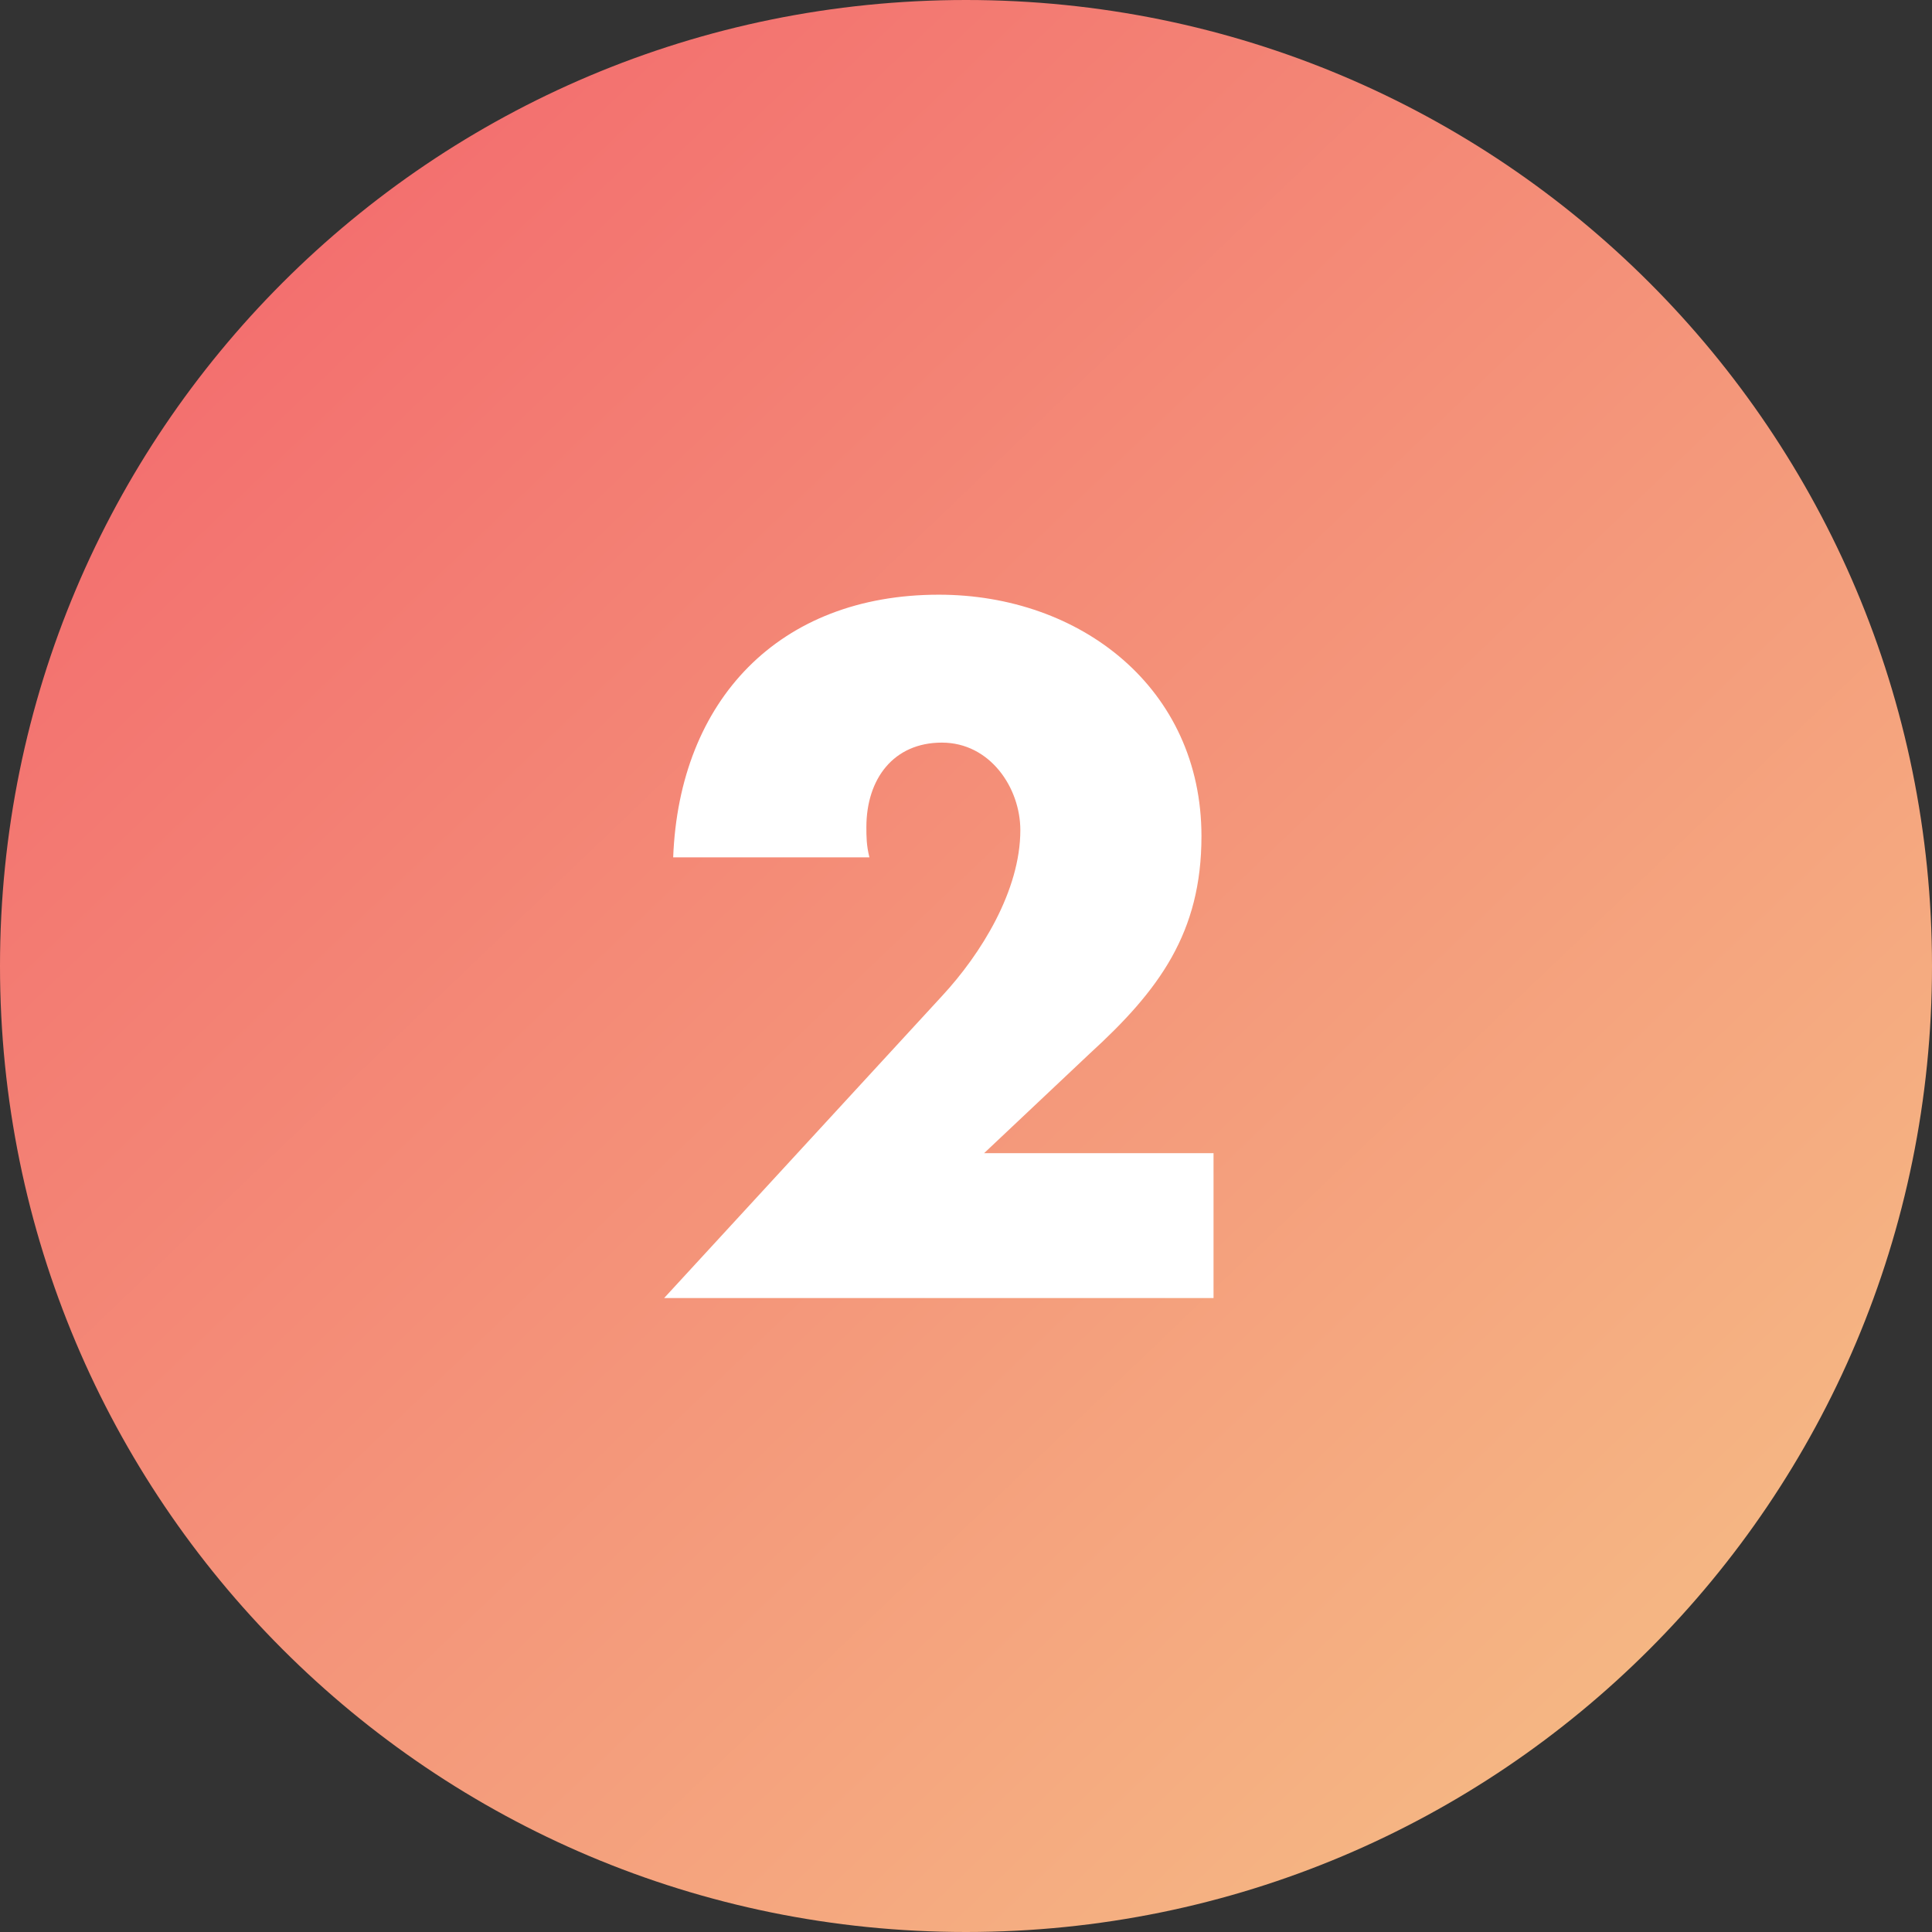
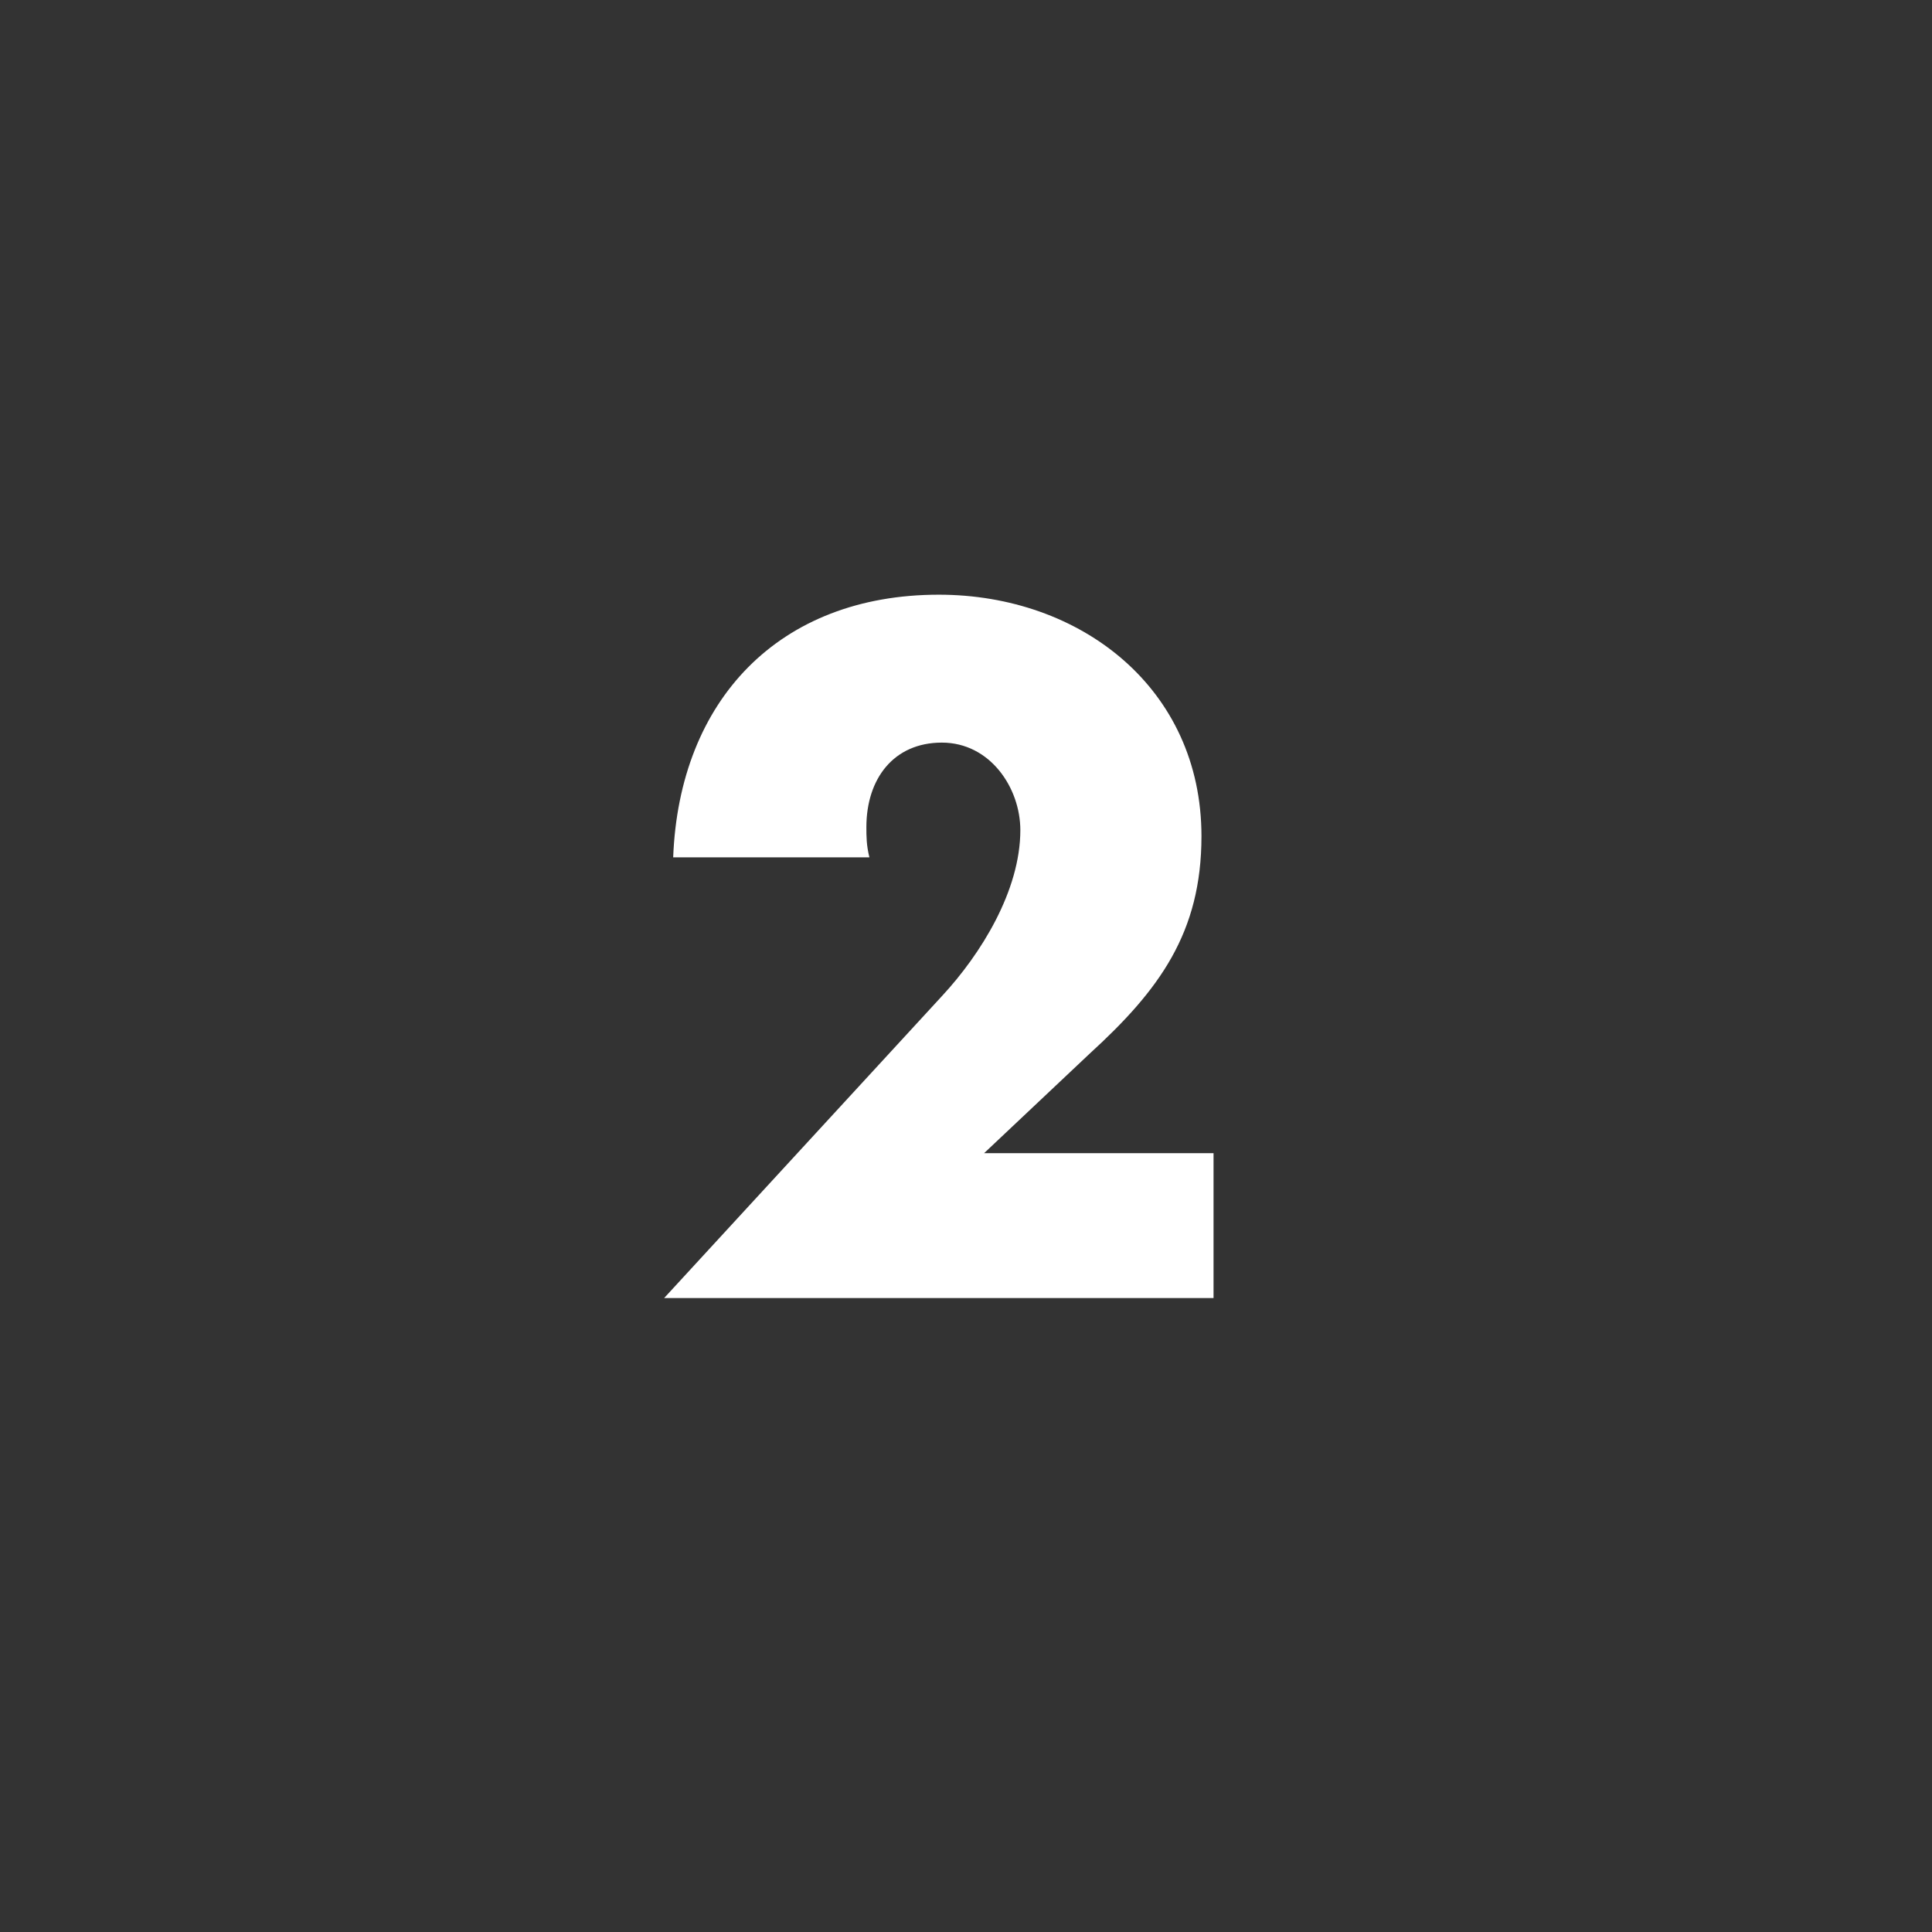
<svg xmlns="http://www.w3.org/2000/svg" version="1.1" id="图层_1" x="0px" y="0px" viewBox="0 0 64 64" style="enable-background:new 0 0 64 64;" xml:space="preserve">
  <rect x="0" y="0" width="64" height="64" fill="#333333" stroke="none" />
  <style type="text/css">
	.st0{fill:url(#矩形_1_);}
	.st1{enable-background:new    ;}
	.st2{fill:#FFFFFF;}
</style>
  <g id="step-2" transform="translate(-928 -3155)">
    <linearGradient id="矩形_1_" gradientUnits="userSpaceOnUse" x1="487.971" y1="3464.177" x2="489.033" y2="3463.068" gradientTransform="matrix(64 0 0 -64 -30303 224860)">
      <stop offset="0" style="stop-color:#F25E6A" />
      <stop offset="1" style="stop-color:#F6CA89" />
    </linearGradient>
-     <path id="矩形" class="st0" d="M960,3155L960,3155c17.7,0,32,14.3,32,32l0,0c0,17.7-14.3,32-32,32l0,0c-17.7,0-32-14.3-32-32l0,0   C928,3169.3,942.3,3155,960,3155z" />
    <g class="st1">
      <path class="st2" d="M968.2,3193v5H950l9.2-10c1.3-1.4,2.6-3.5,2.6-5.5c0-1.4-1-2.9-2.6-2.9c-1.6,0-2.5,1.2-2.5,2.8    c0,0.3,0,0.6,0.1,1h-6.5c0.2-5.2,3.5-8.7,8.8-8.7c4.7,0,8.7,3.1,8.7,8c0,3.2-1.4,5.1-3.7,7.2l-3.5,3.3H968.2z" />
    </g>
  </g>
</svg>